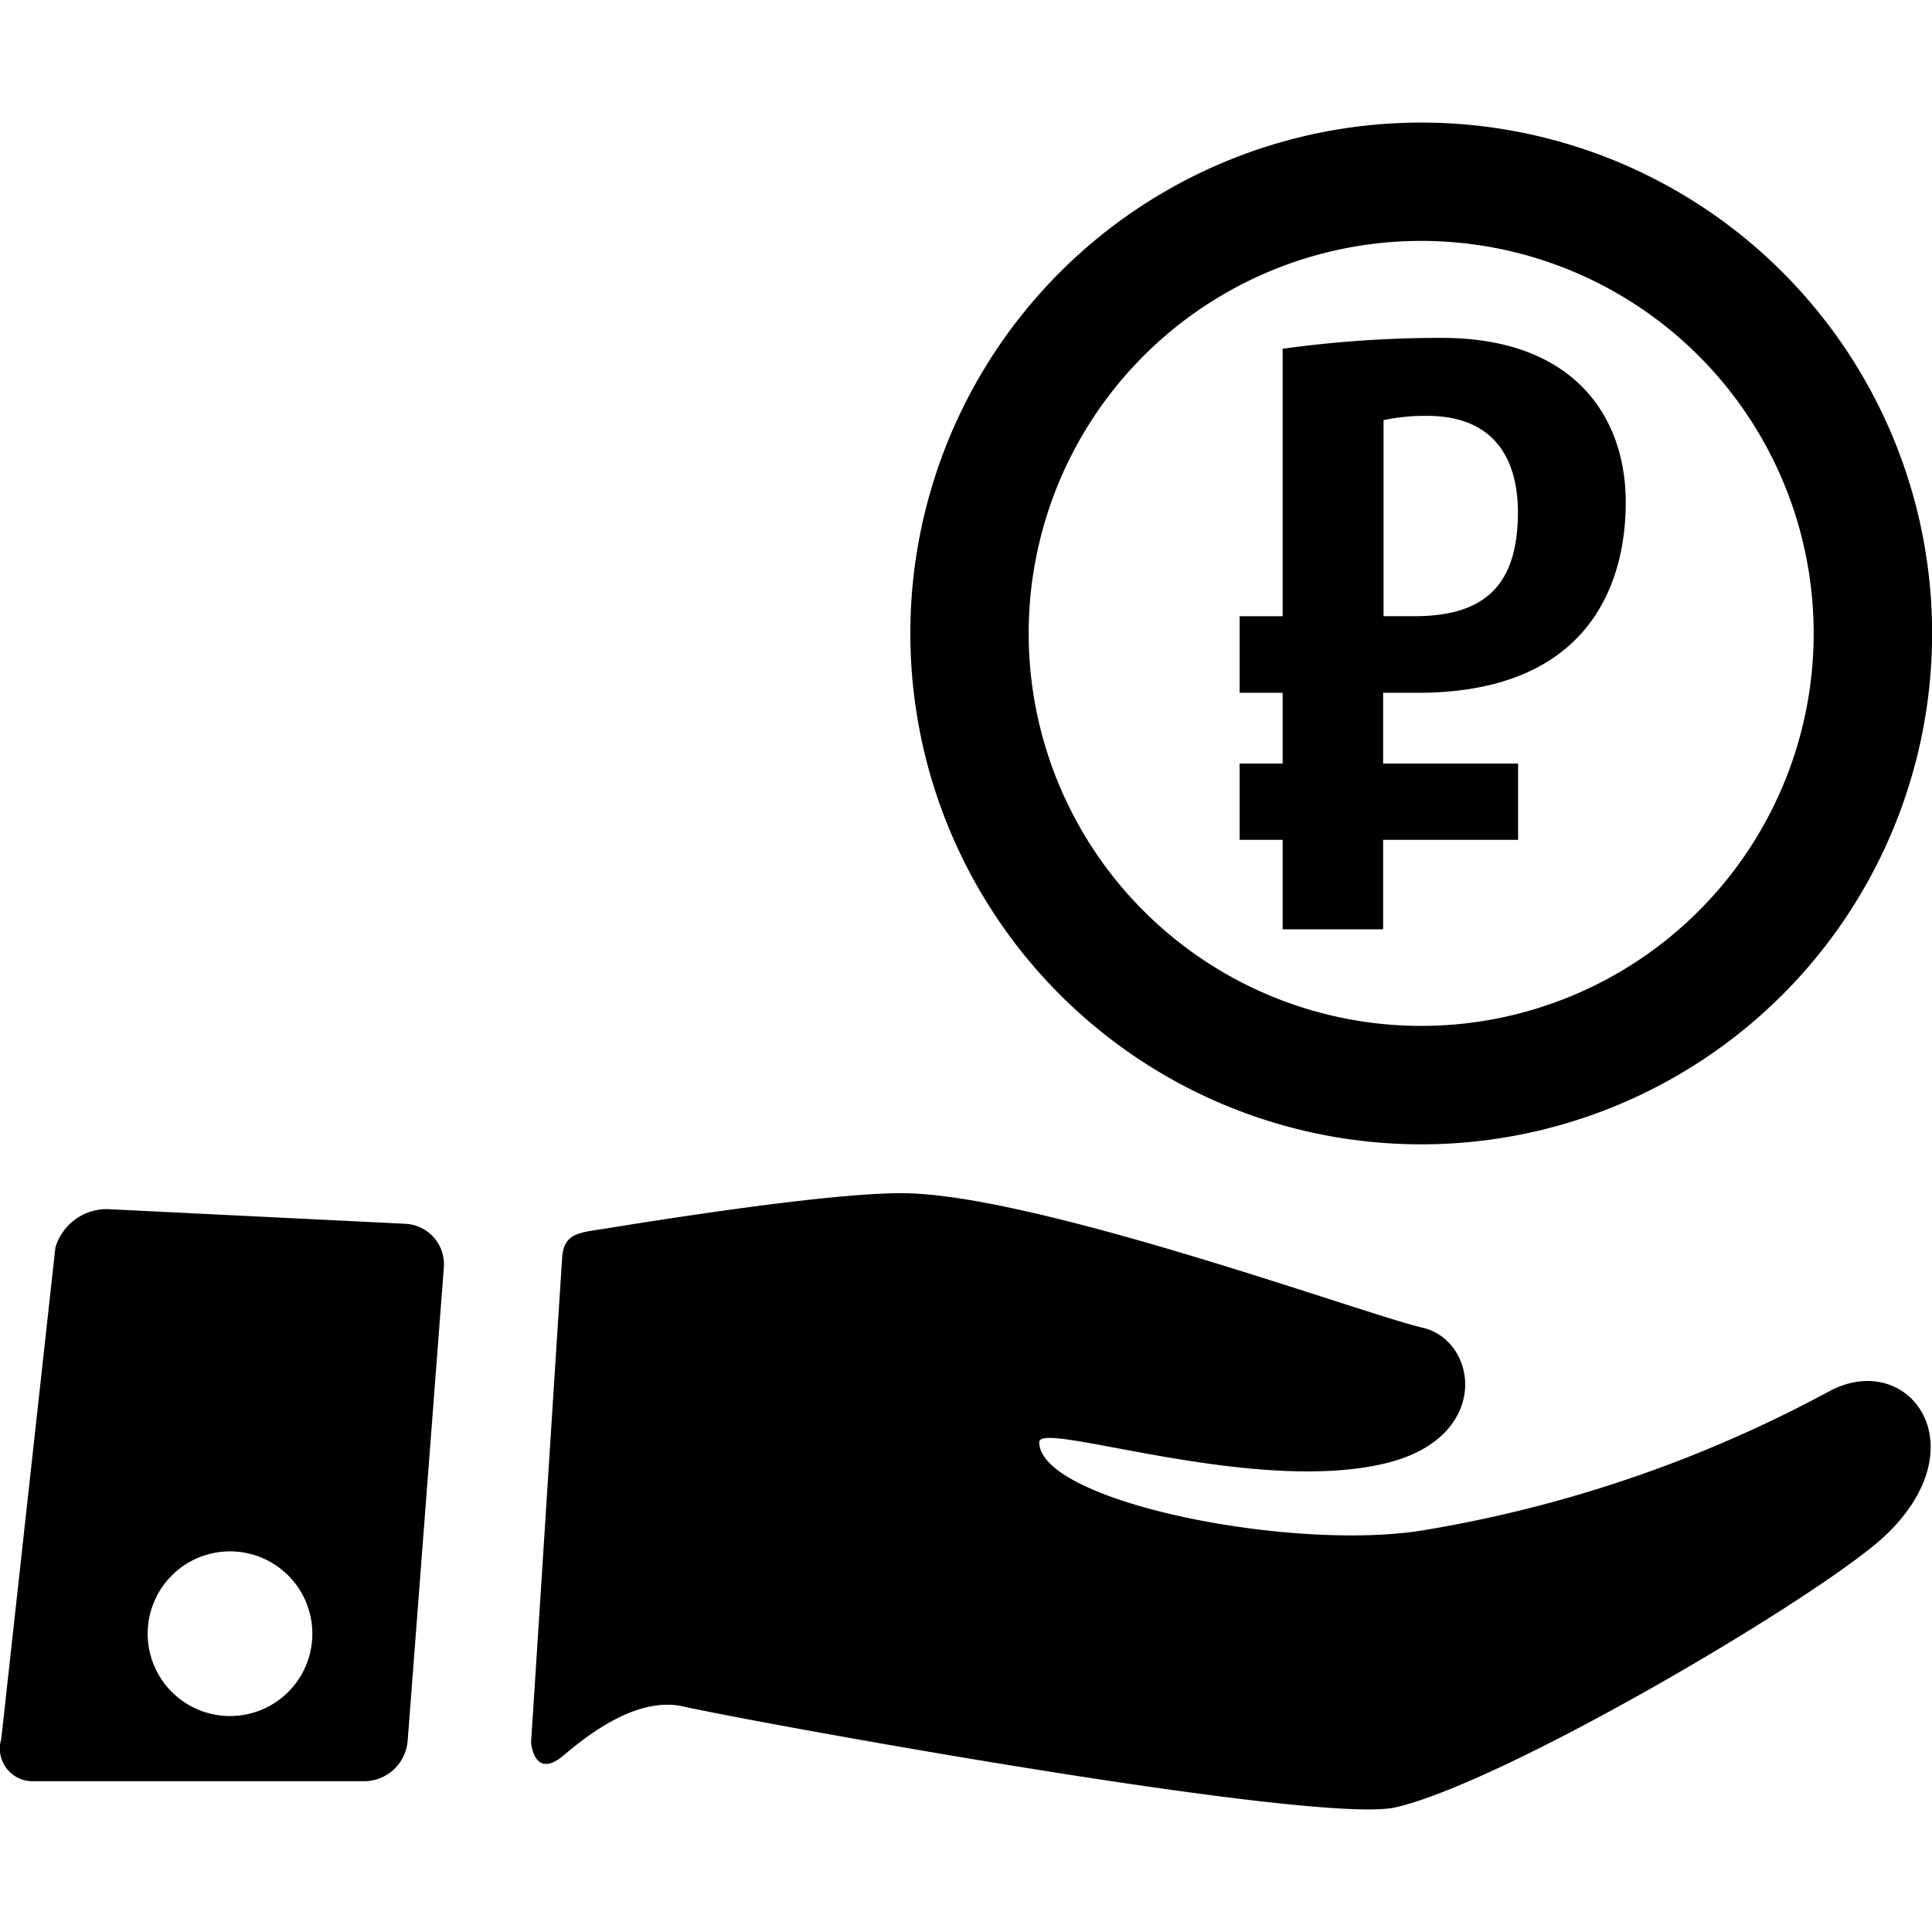
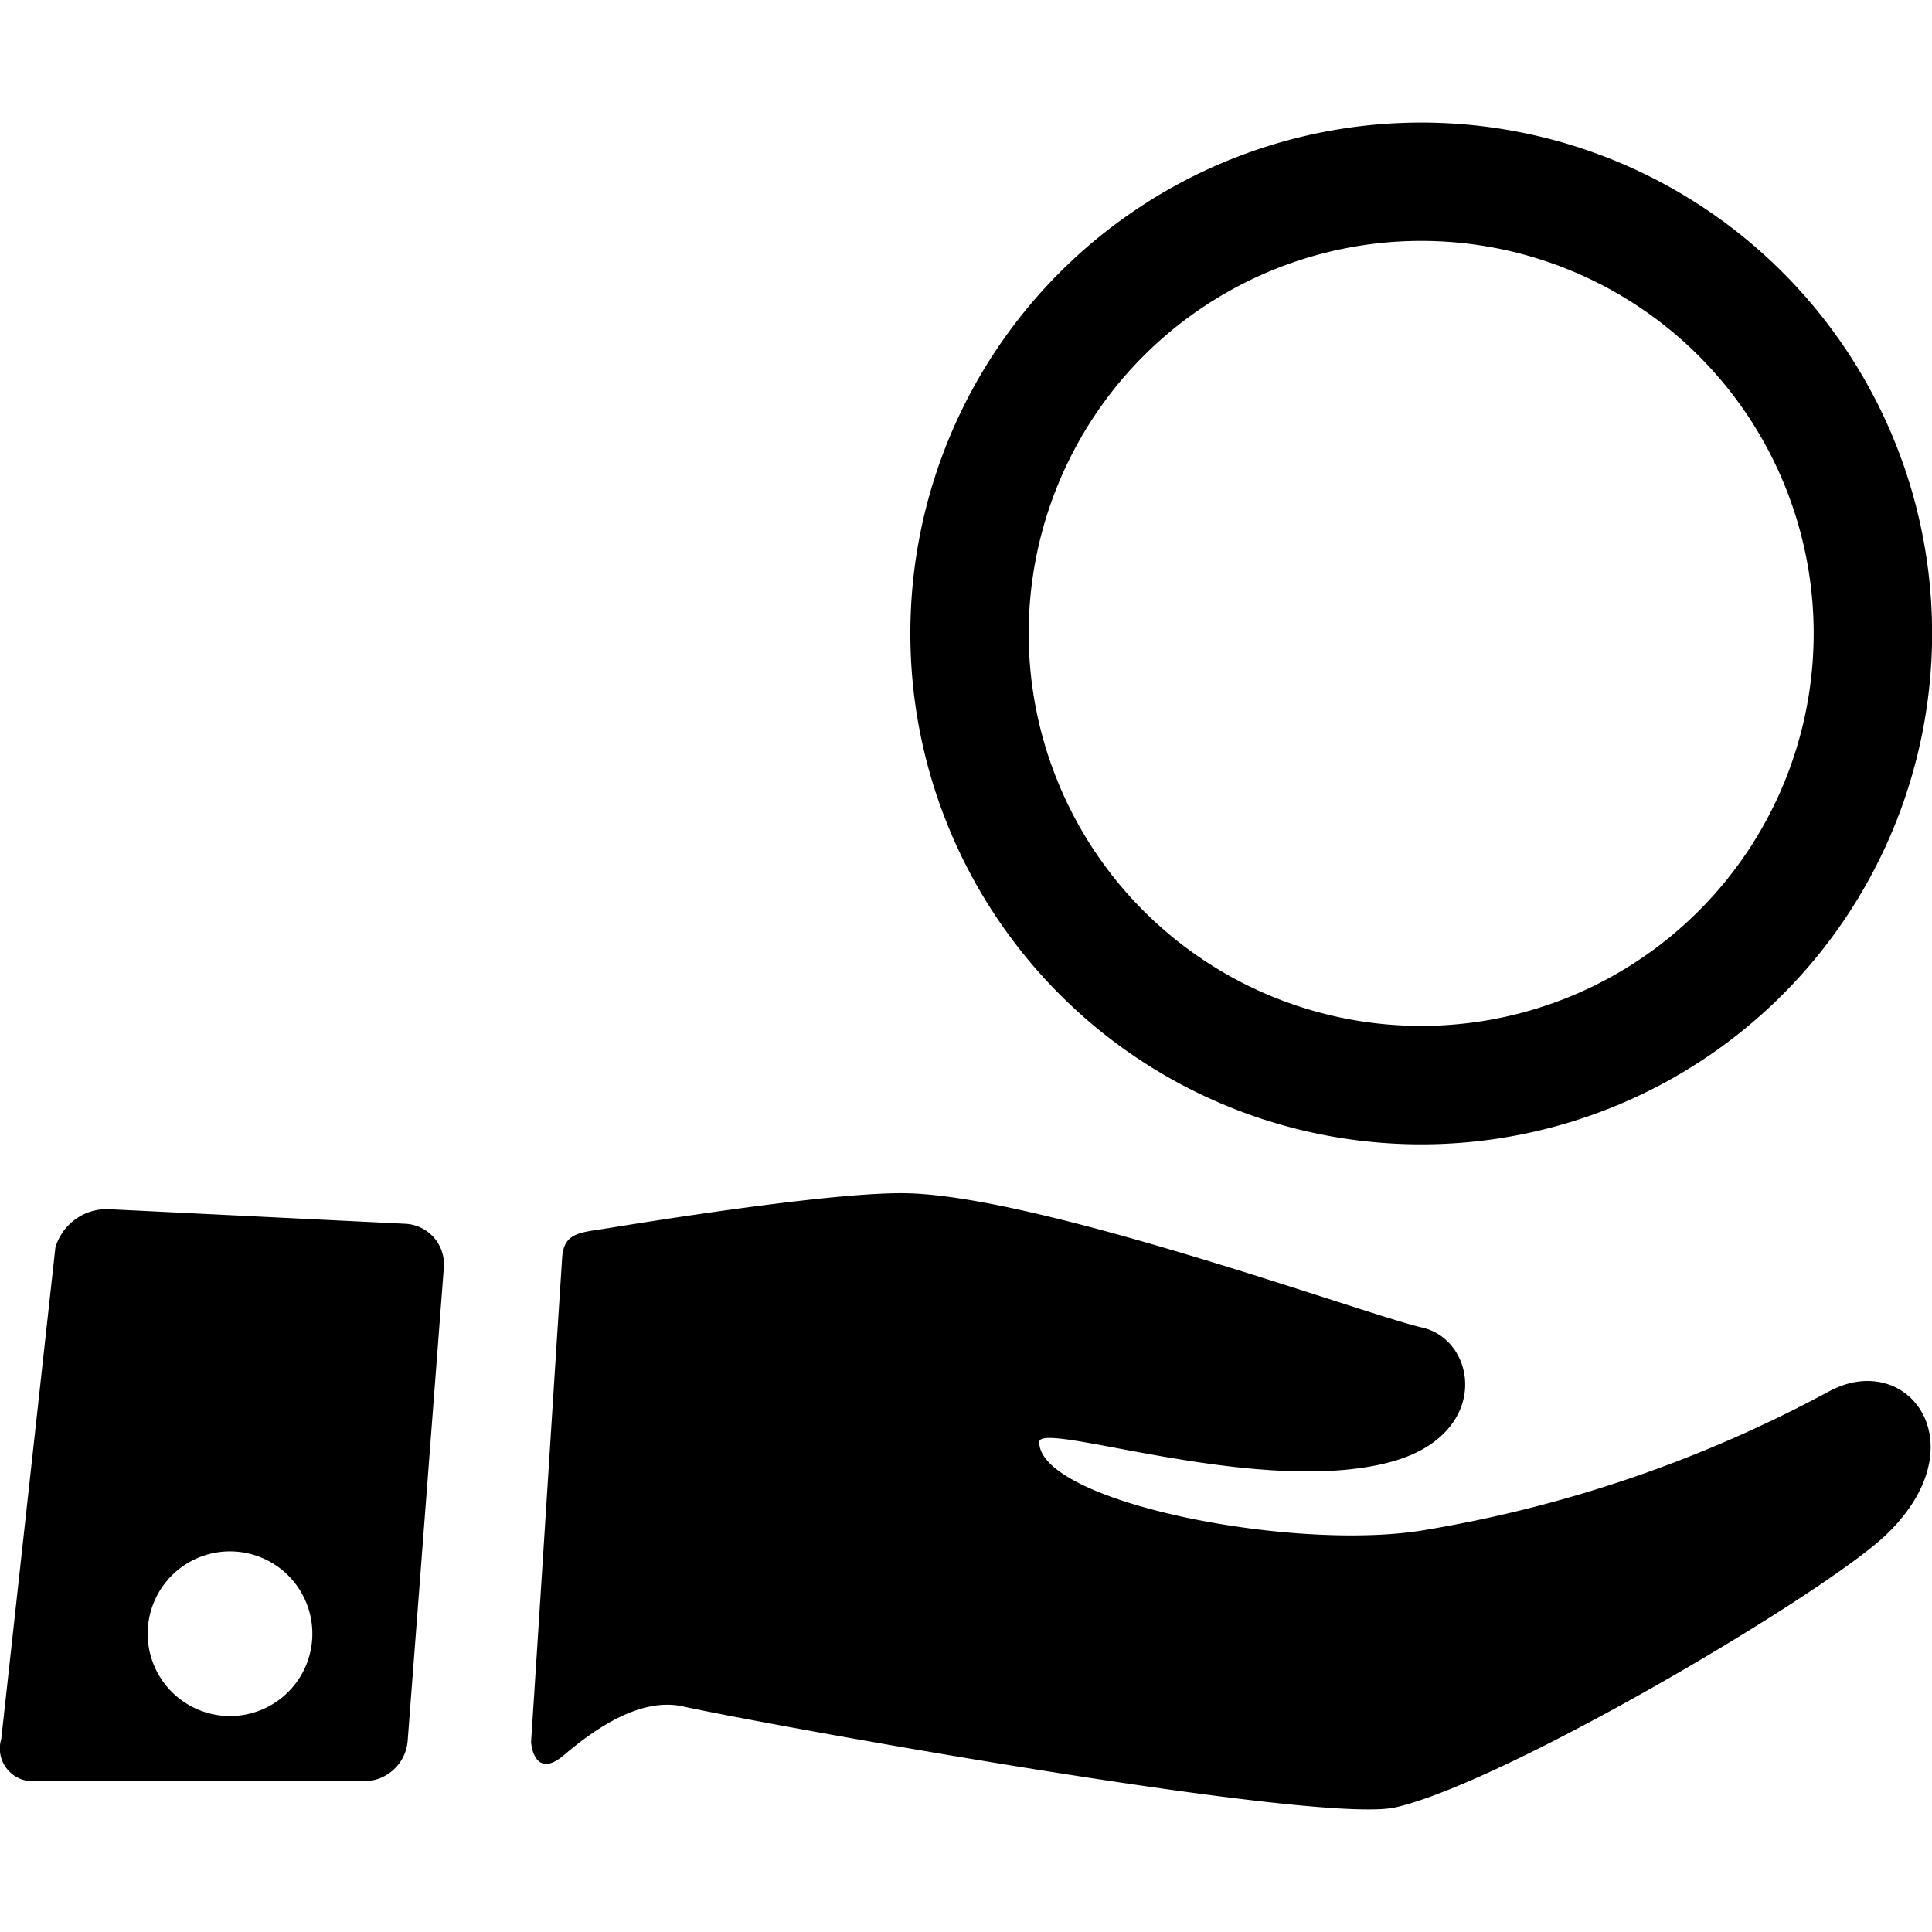
<svg xmlns="http://www.w3.org/2000/svg" viewBox="0 0 354.8 354.8">
  <title>give-money</title>
  <path d="M261,22.51a93.82,93.82,0,1,0,93.82,93.82A93.81,93.81,0,0,0,261,22.51Zm0,165.89a72.08,72.08,0,1,1,72.07-72.07A72.08,72.08,0,0,1,261,188.4Z" />
  <path d="M335.73,255.61A238.7,238.7,0,0,1,261,281.09c-24.35,3.82-70.15-5.39-70.15-16.26,0-4.12,40.17,10.15,64.47,3.67,18.63-5,16-22.4,5.85-24.7s-69.1-23.91-94.32-24.66c-11.88-.35-41.2,4.13-55.39,6.44-4.86.79-7.91.71-8.22,5.36-1.41,21.62-4.19,65.83-5.71,88.92,0,.49.65,7.05,6.06,2.44,5.93-5.06,14.24-10.66,21.93-8.91,12.07,2.73,116.43,21.85,130.82,18.51,20.59-4.79,78.89-39.34,90.07-50.08C363.71,265.18,350.24,247.6,335.73,255.61Z" />
  <path d="M74.43,224.74l-54.68-2.69a9.84,9.84,0,0,0-9.58,7.06L.23,319.37A6,6,0,0,0,6,327.11H66.6a8.06,8.06,0,0,0,8.26-7.36l6.65-87A7.45,7.45,0,0,0,74.43,224.74Zm-32.19,90.4A15.12,15.12,0,1,1,57.36,300,15.11,15.11,0,0,1,42.24,315.14Z" />
-   <path d="M260.34,127.23H254v13h24.79v14H254v16.43H235.55V154.23h-7.9v-14h7.9v-13h-7.9V113.17h7.9V64.05a211,211,0,0,1,29.21-2c24.48,0,33.8,14.69,33.8,30.16C298.56,107.8,291.3,127.23,260.34,127.23Zm1.74-50.86a36.5,36.5,0,0,0-8,.79v36h5.68c13.74,0,19-6.48,19-19.27C278.66,83.48,273.77,76.37,262.08,76.37Z" />
</svg>